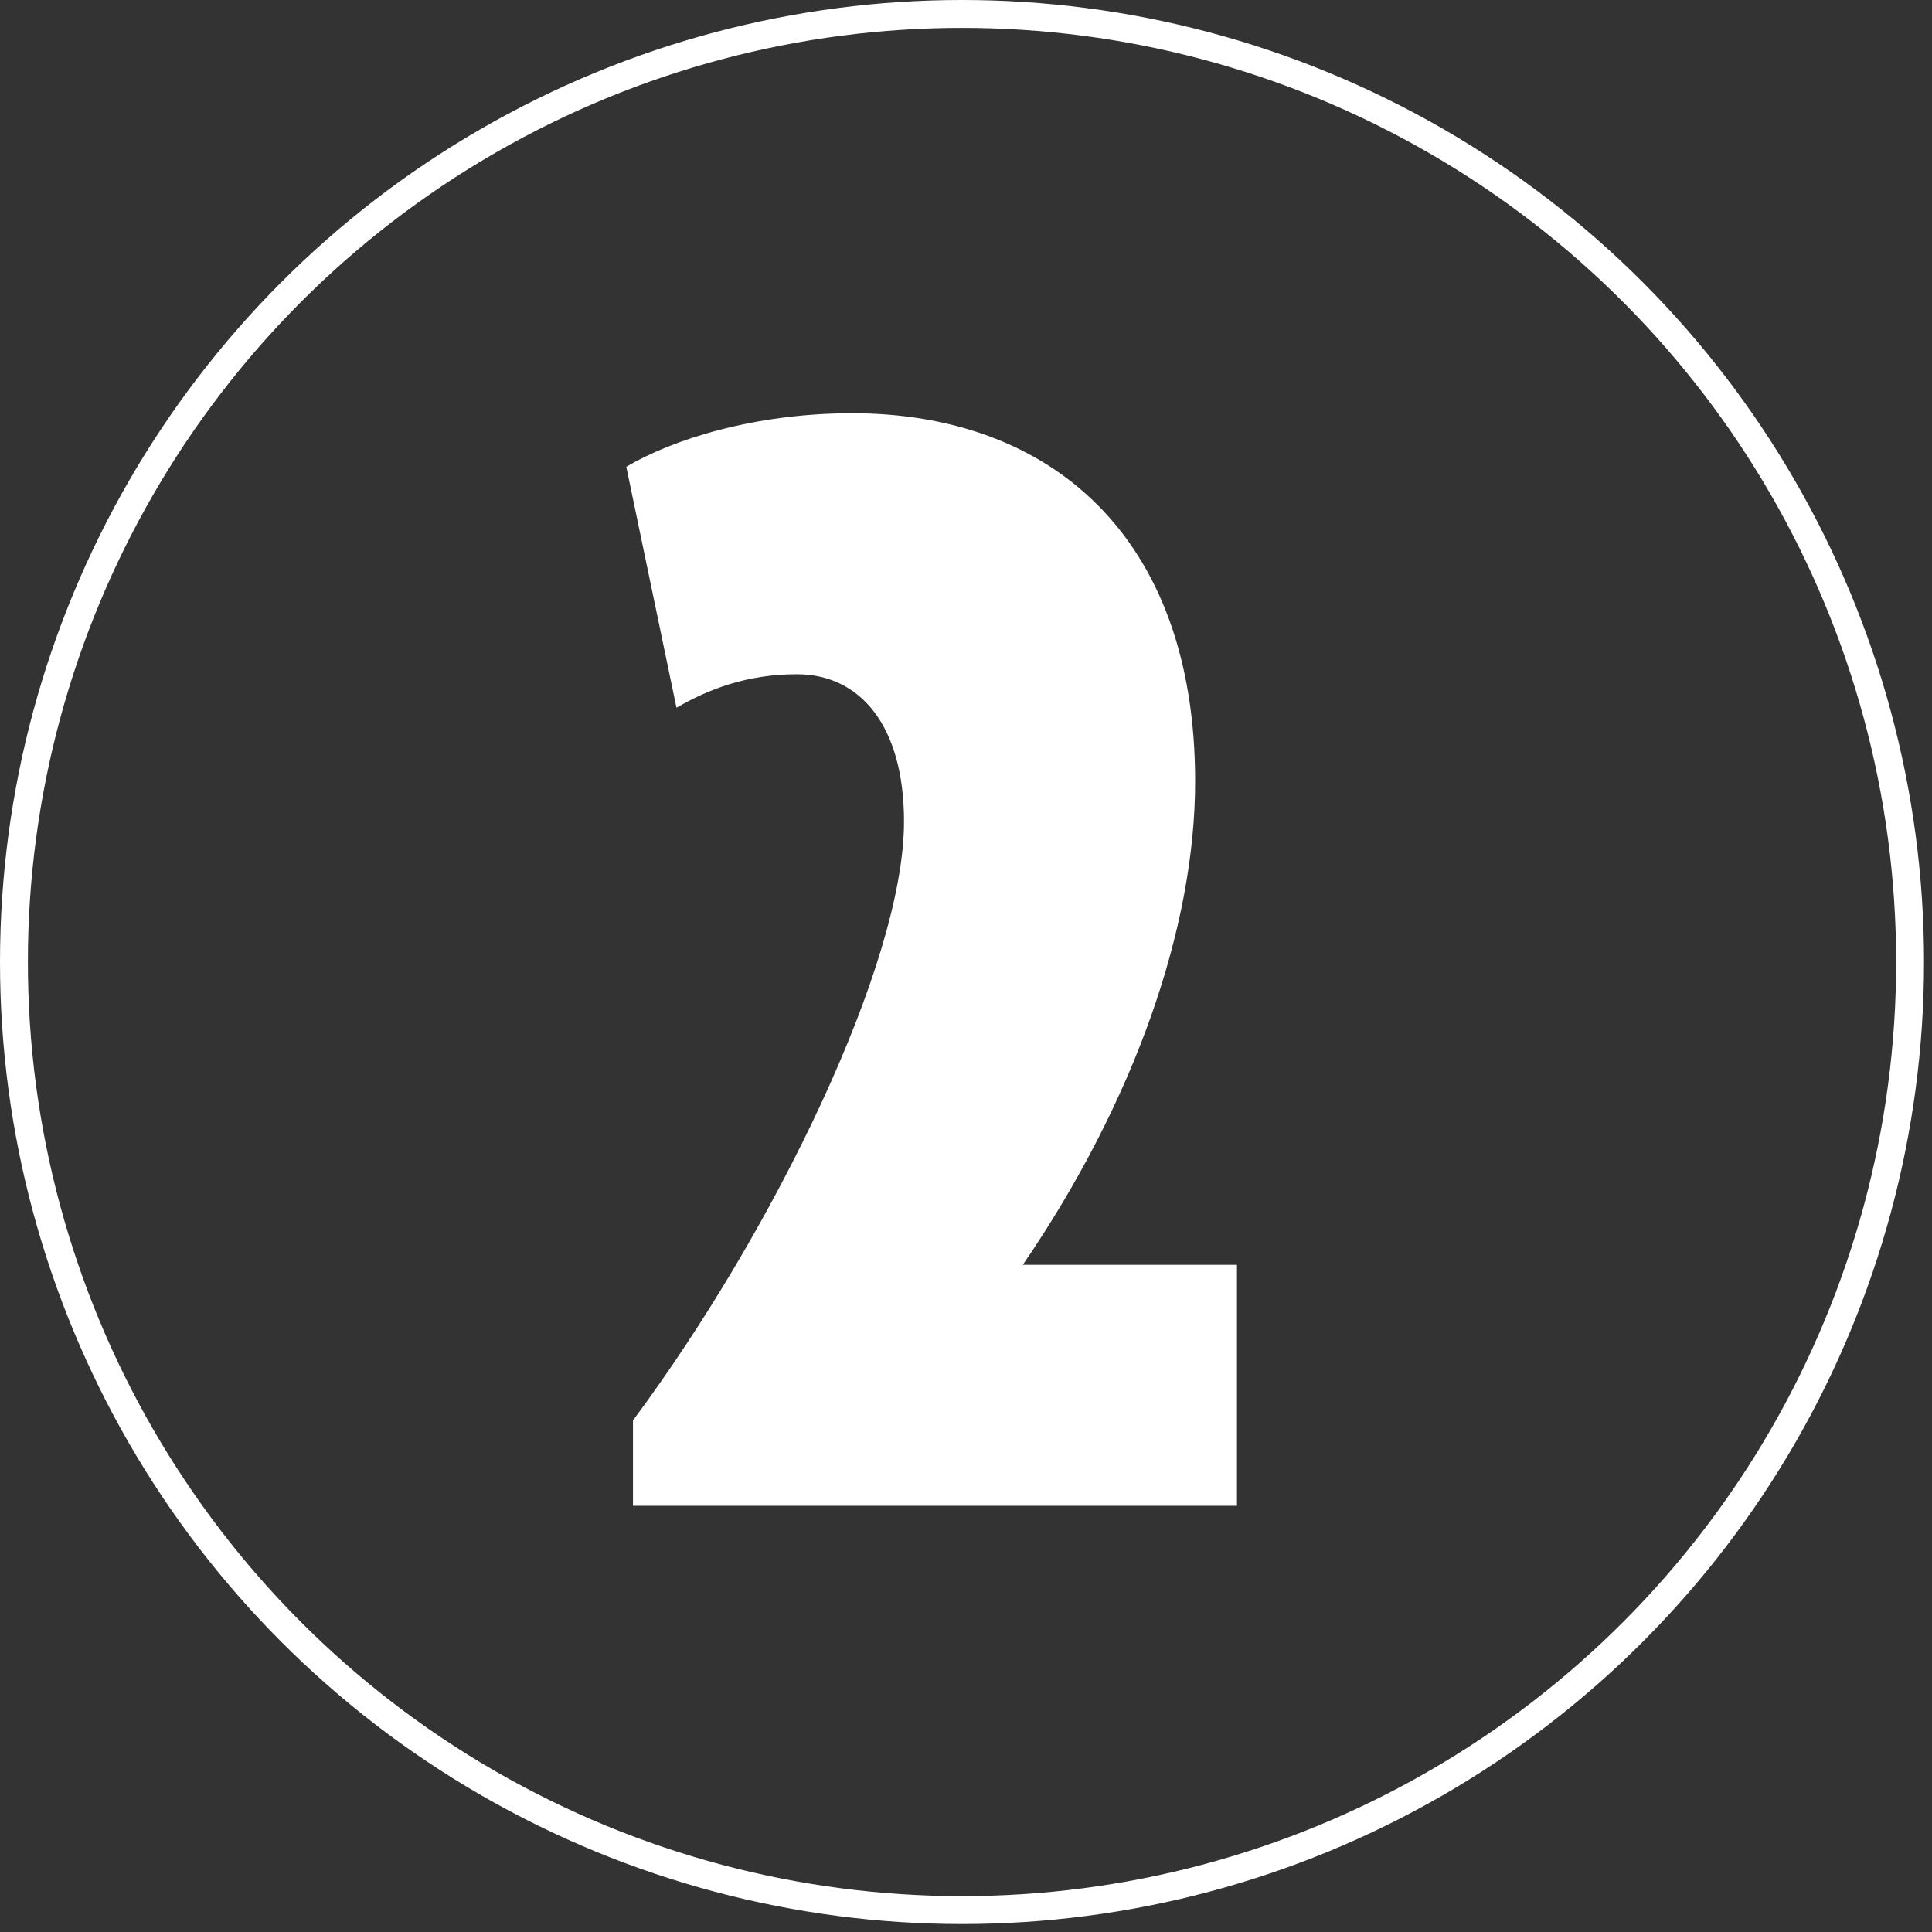
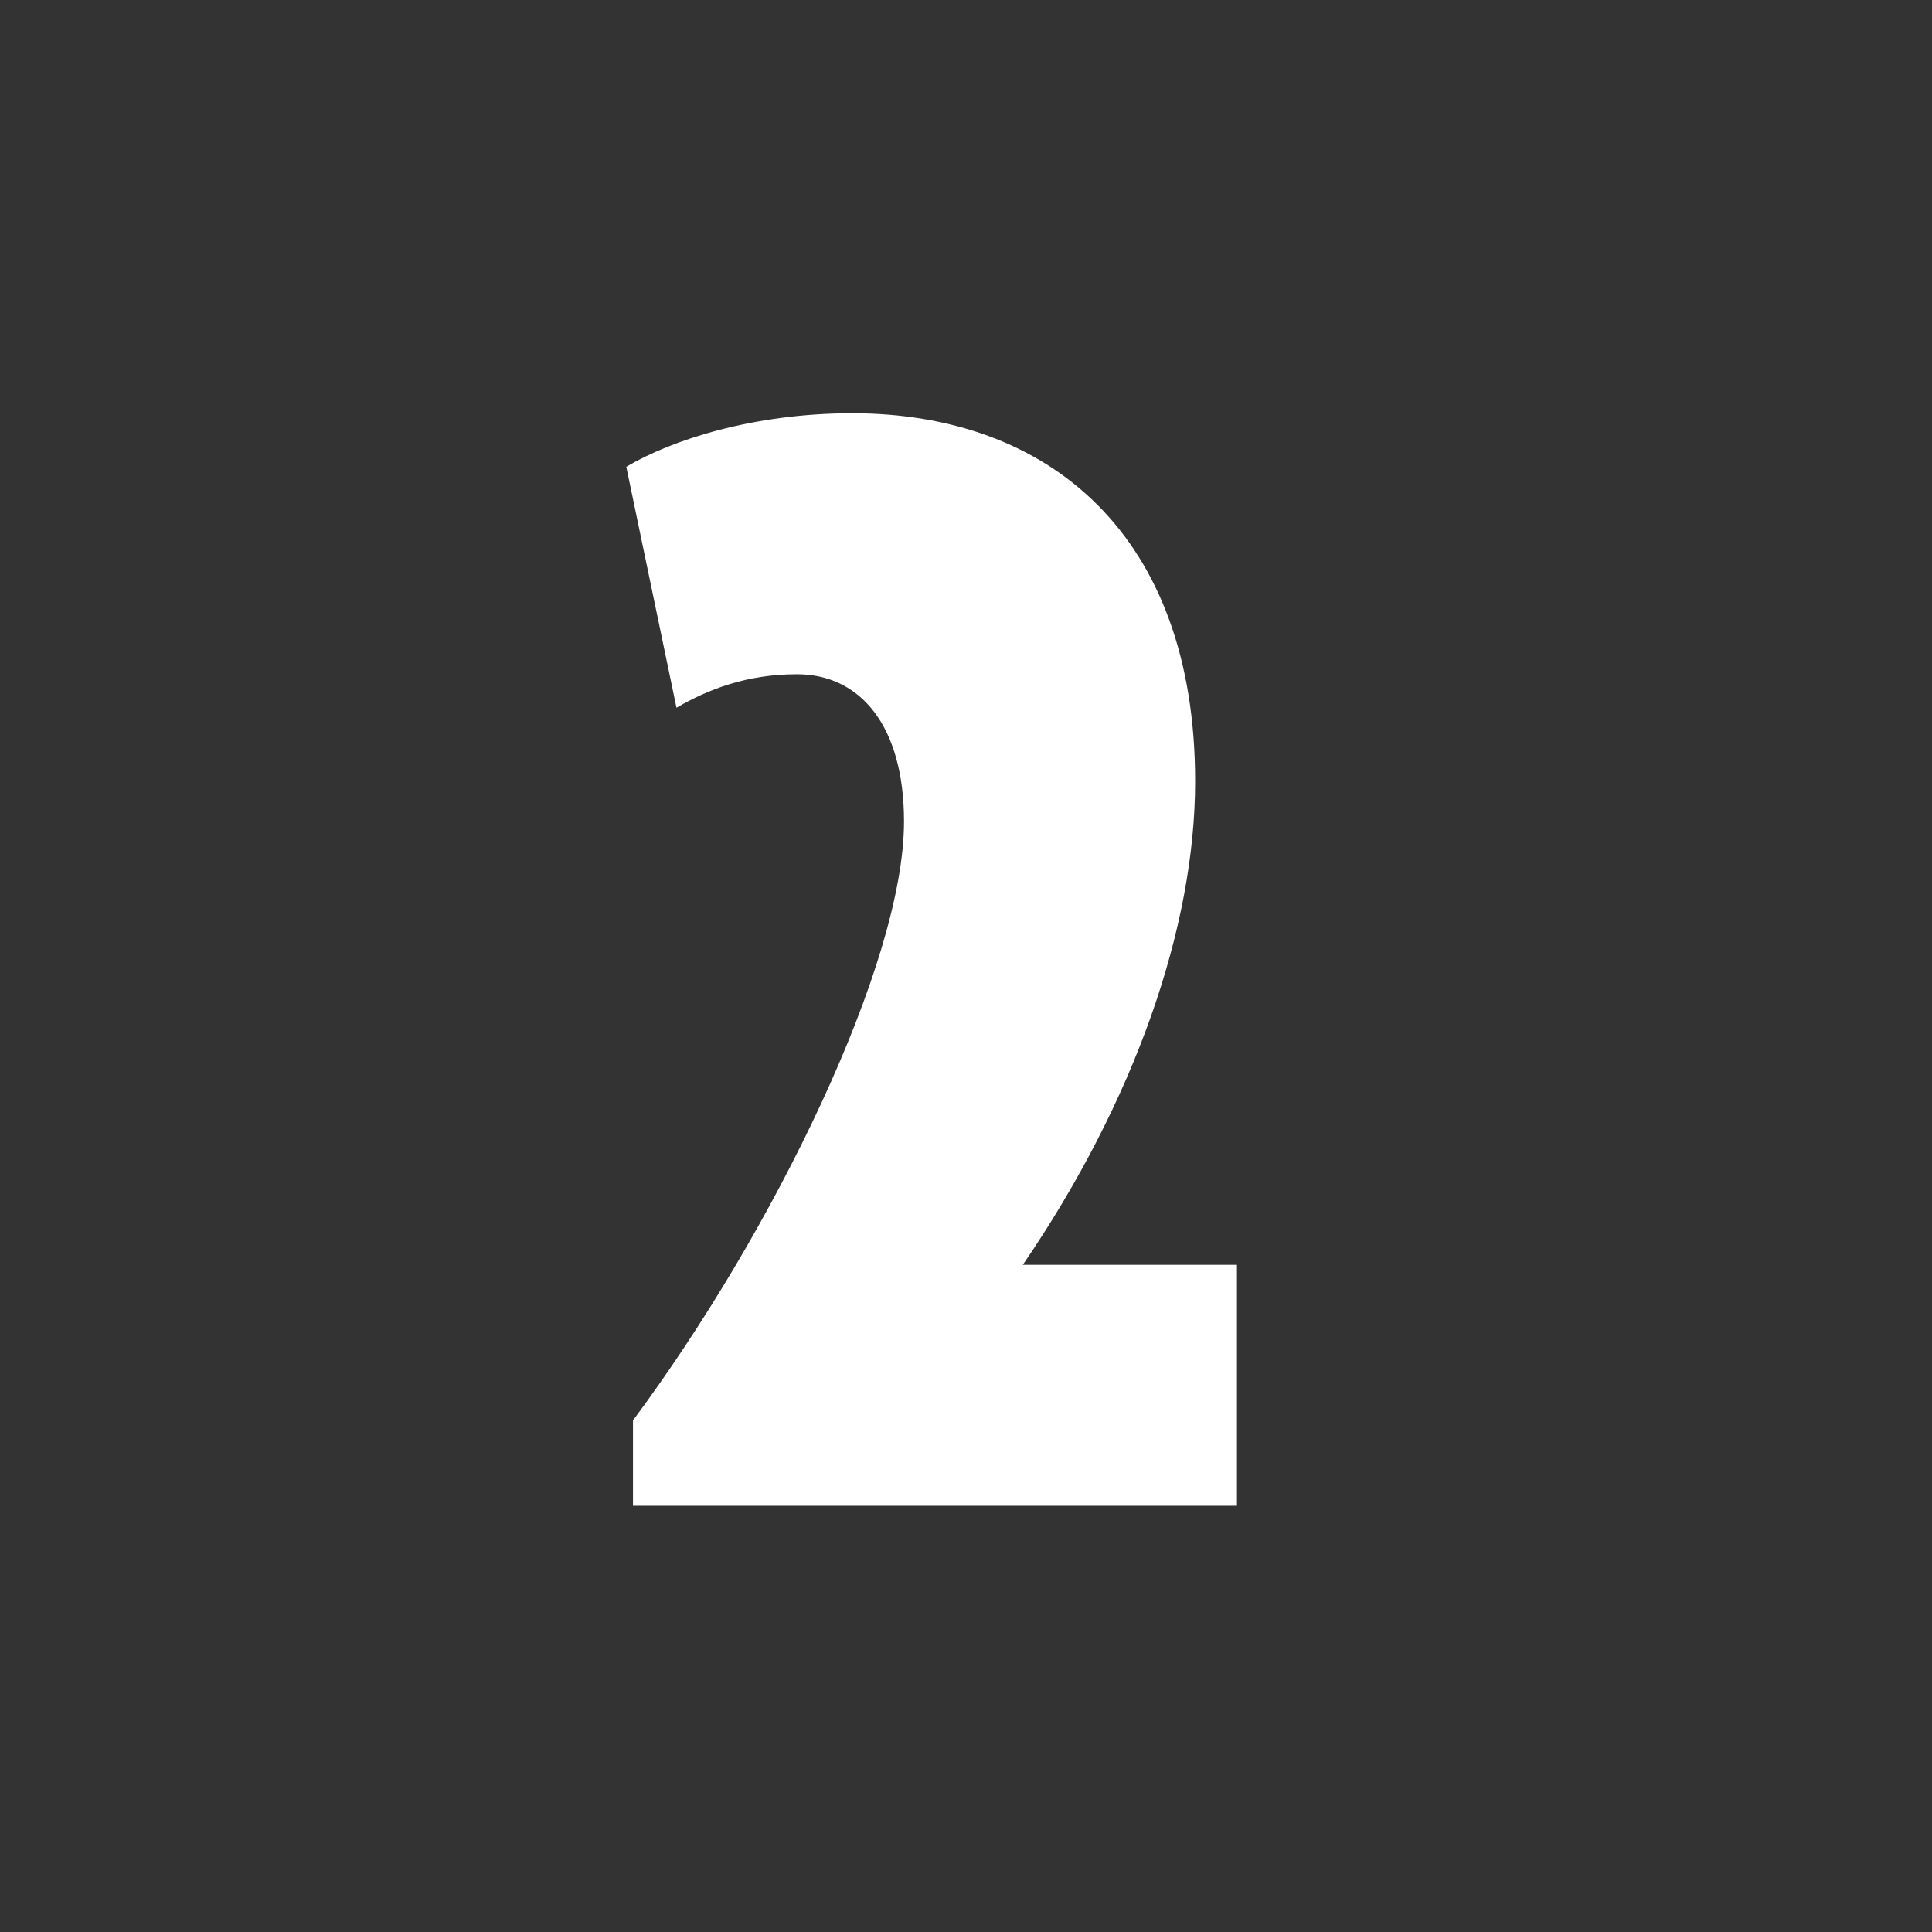
<svg xmlns="http://www.w3.org/2000/svg" width="97px" height="97px" viewBox="0 0 97 97" version="1.1">
  <rect x="0" y="0" width="97" height="97" fill="#333333" stroke="none" />
  <title>Group 2</title>
  <desc>Created with Sketch.</desc>
  <g id="Page-1" stroke="none" stroke-width="1" fill="none" fill-rule="evenodd">
    <g id="Mobile" transform="translate(-165, -16)">
      <g id="Group-2" transform="translate(165, 16)">
-         <circle id="Oval-Copy-14" stroke="#FFFFFF" stroke-width="1.4" cx="48.3" cy="48.3" r="47.6" />
        <path d="M62.104,75.6 L62.104,63.504 L51.352,63.504 C56.98,55.272 60.004,46.536 60.004,39.228 C60.004,26.796 52.612,20.748 42.784,20.748 C37.828,20.748 33.712,22.092 31.444,23.436 L33.964,35.532 C35.56,34.608 37.492,33.852 40.012,33.852 C43.204,33.852 45.388,36.456 45.388,41.244 C45.388,48.384 38.836,61.824 31.78,71.316 L31.78,75.6 L62.104,75.6 Z" id="2" fill="#FFFFFF" fill-rule="nonzero" />
      </g>
    </g>
  </g>
</svg>